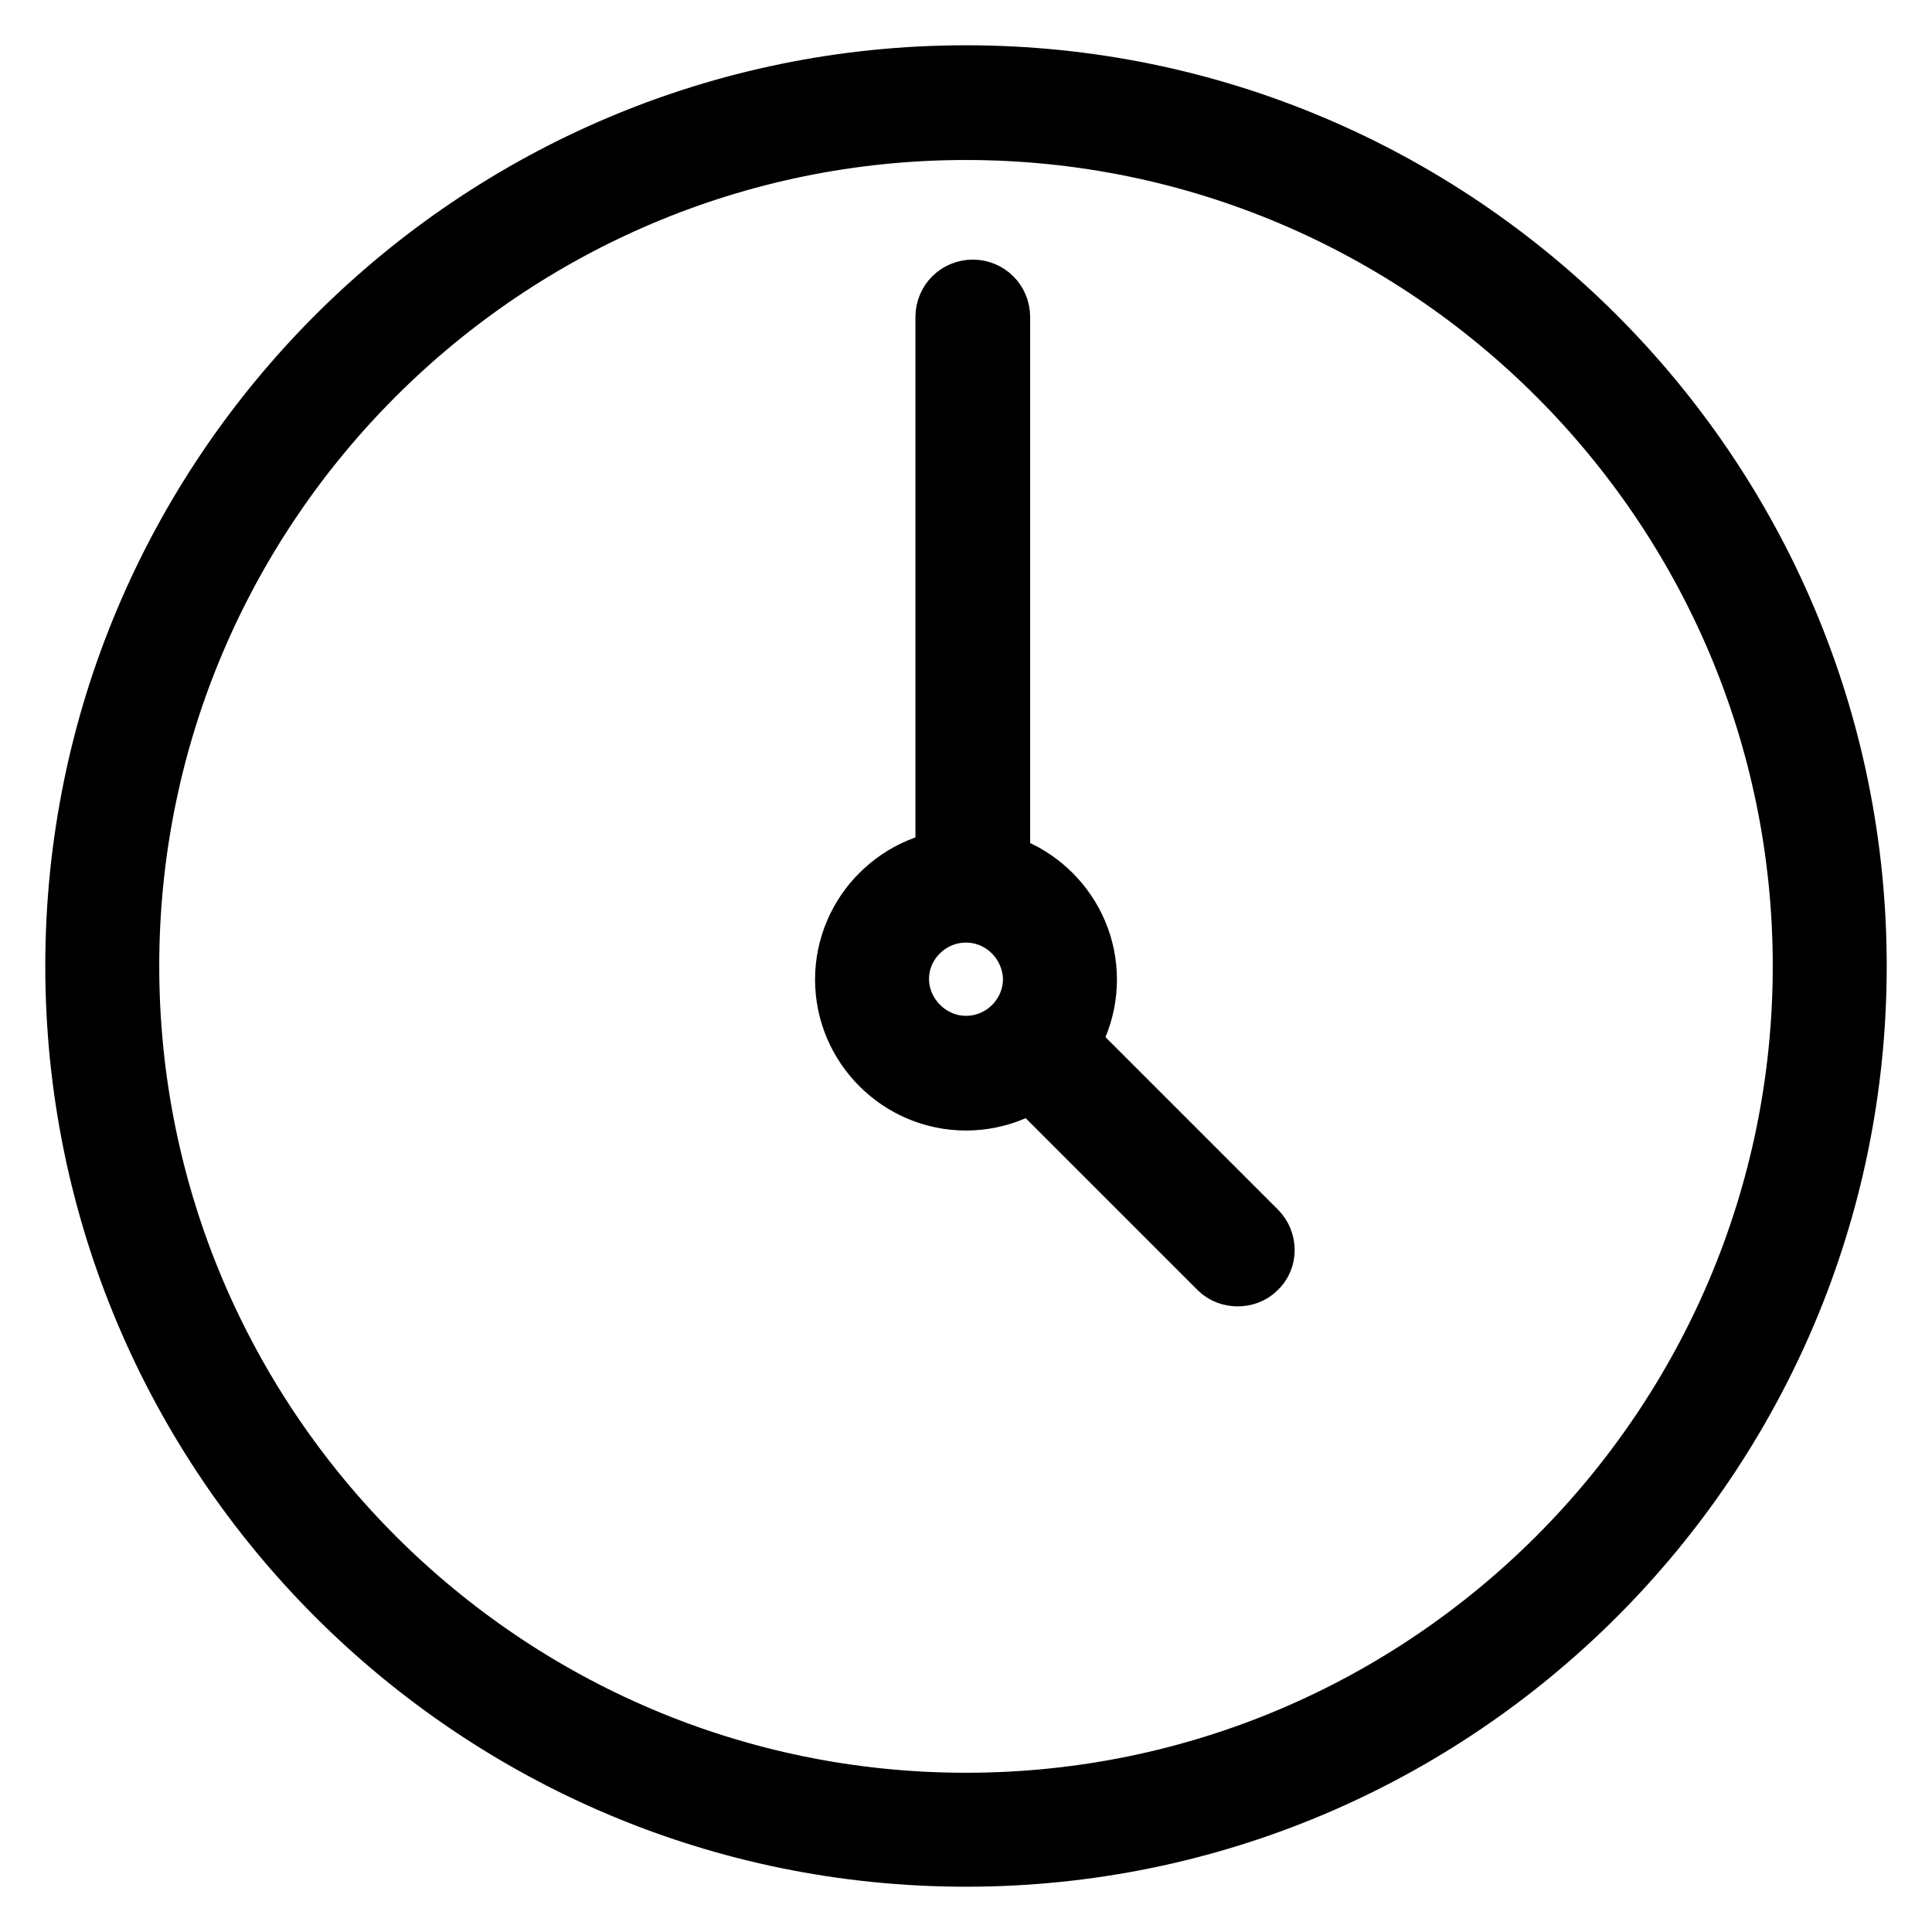
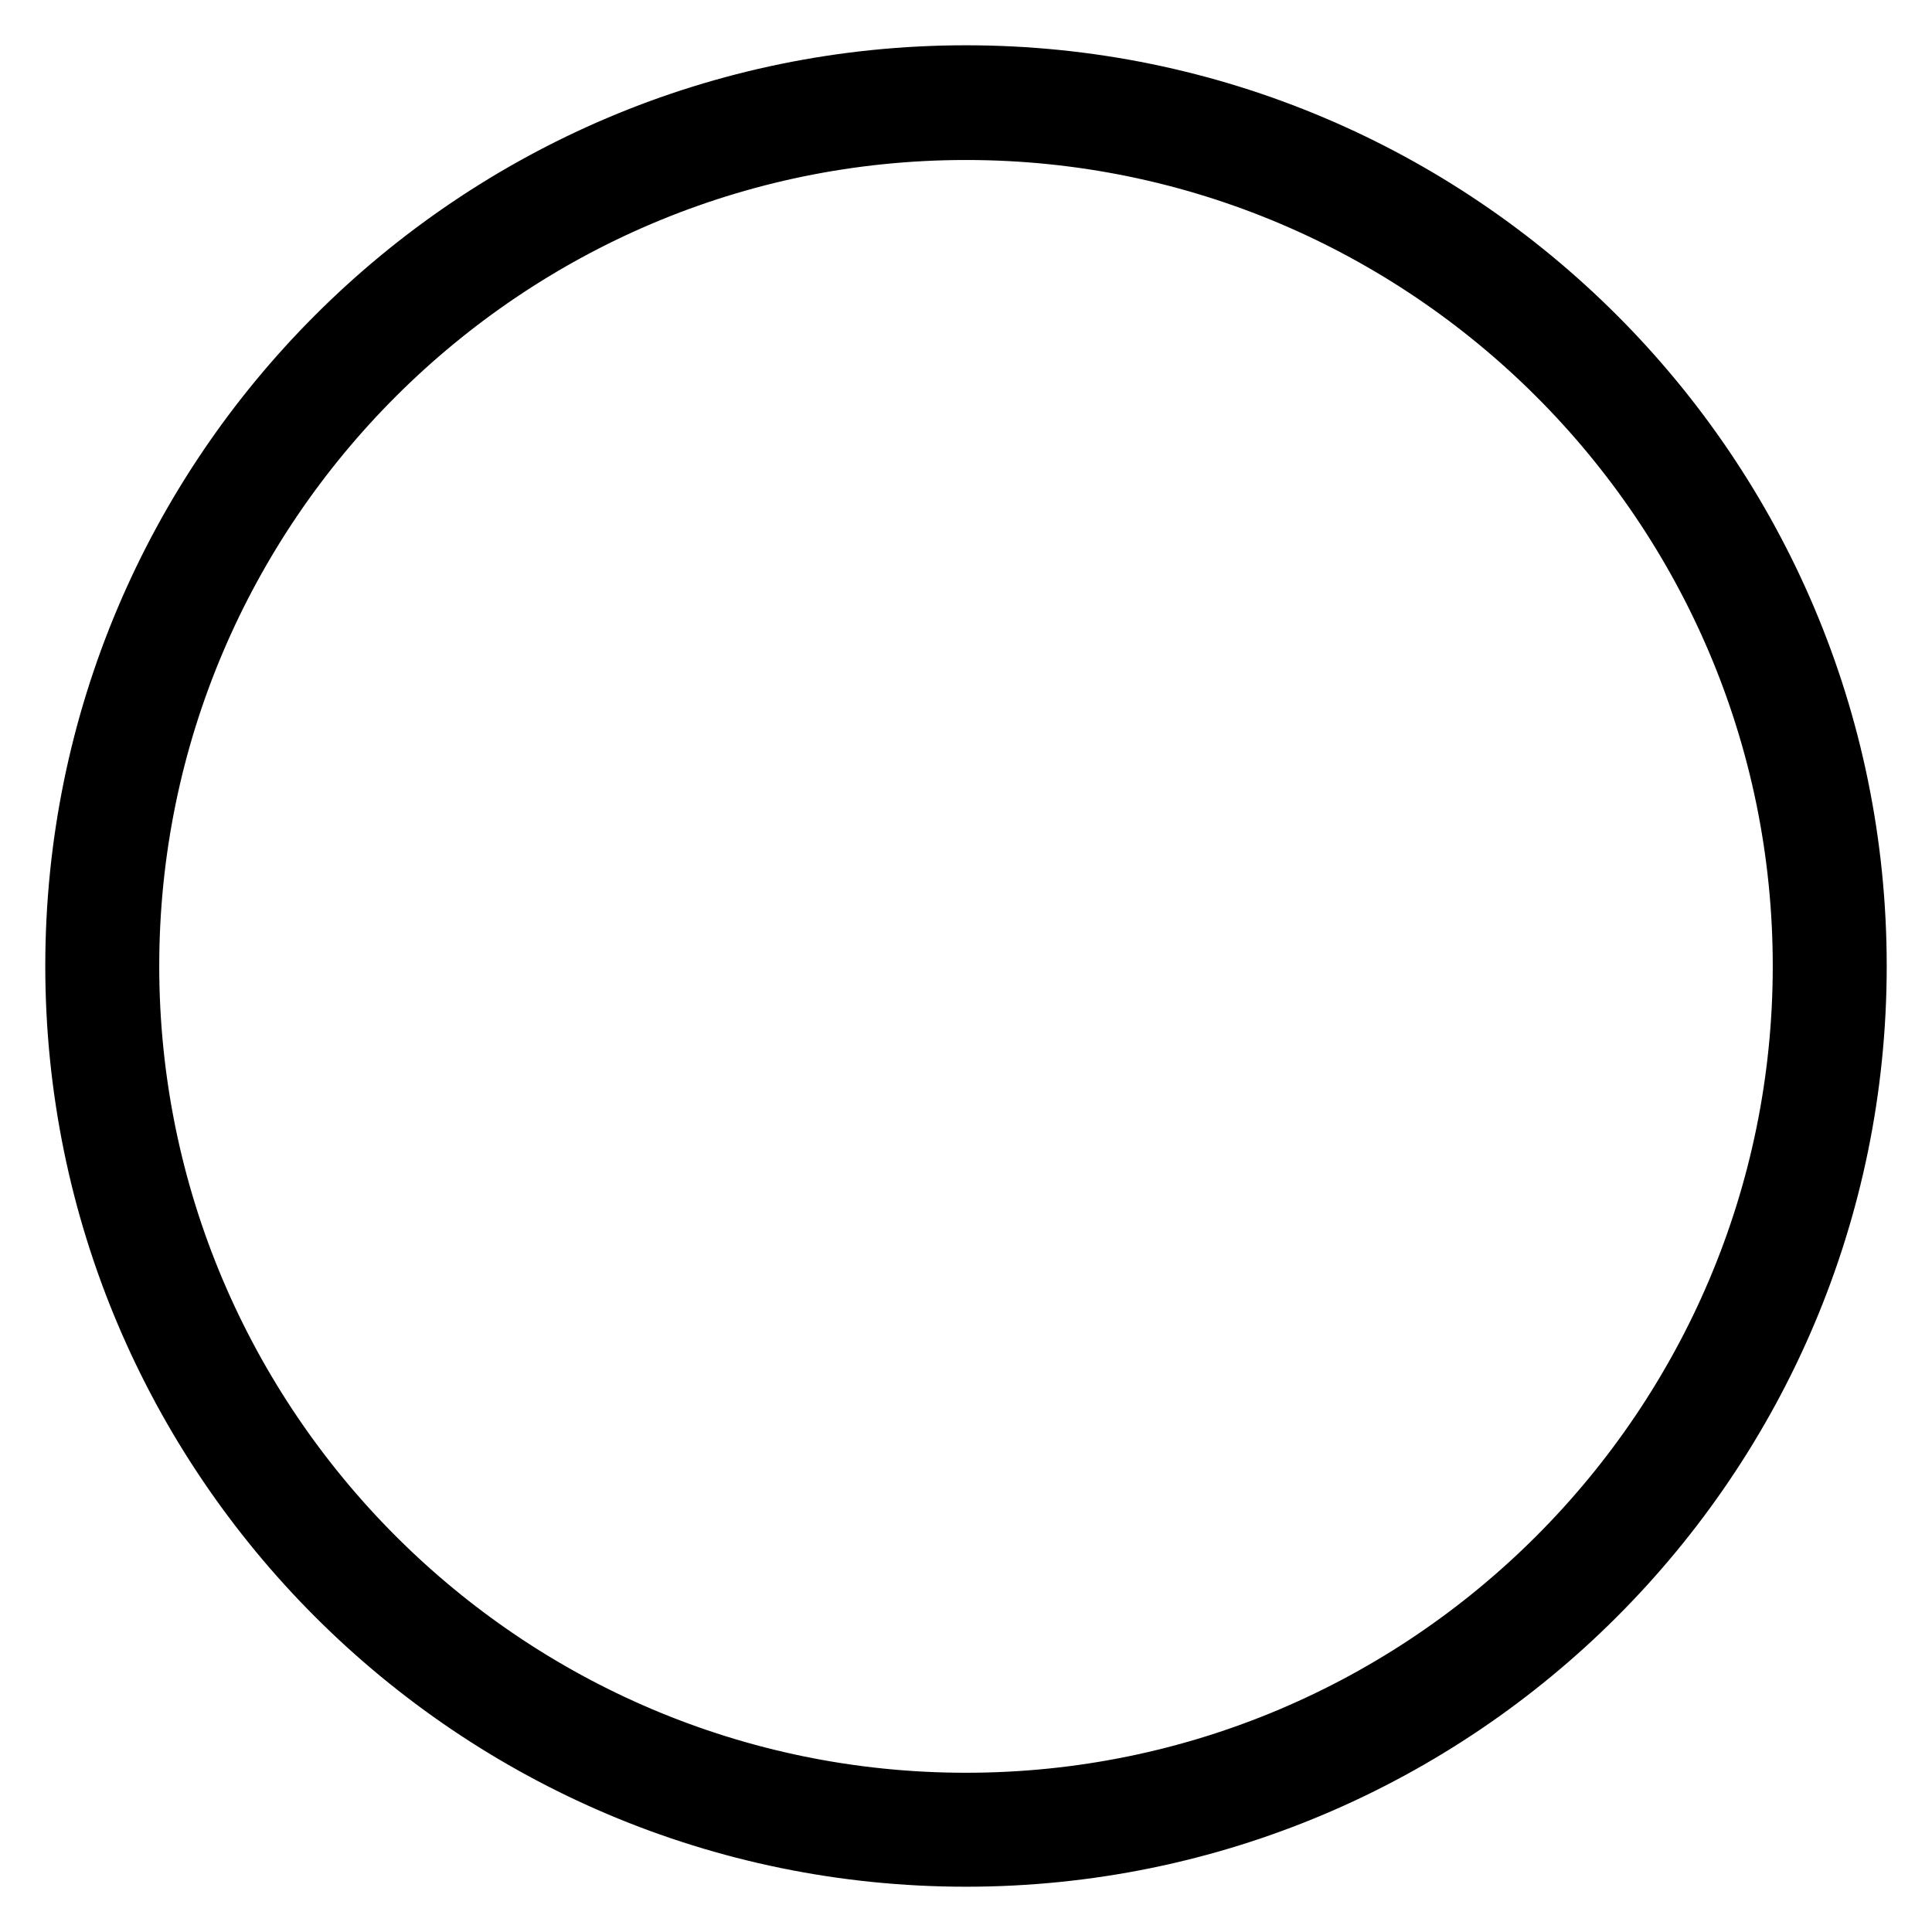
<svg xmlns="http://www.w3.org/2000/svg" version="1.1" x="0px" y="0px" viewBox="0 0 256 256" enable-background="new 0 0 256 256" xml:space="preserve">
  <g>
    <path stroke-width="8" fill-opacity="0" stroke="#000000" d="M128,246c-65.1,0-118-52.9-118-118C10,62.9,62.9,10,128,10c65.1,0,118,52.9,118,118 C246,193.1,193.1,246,128,246z M128,17.2C66.9,17.2,17.1,66.9,17.1,128c0,61.1,49.7,110.9,110.9,110.9S238.9,189.1,238.9,128 C238.9,66.9,189.1,17.2,128,17.2z" />
-     <path stroke-width="8" fill-opacity="0" stroke="#000000" d="M128,145.8c-8.8,0-16-7.2-16-16c0-8.8,7.2-16,16-16c8.8,0,16,7.2,16,16C144,138.6,136.8,145.8,128,145.8z  M128,120.9c-4.9,0-8.9,4-8.9,8.8s4,8.9,8.9,8.9c4.9,0,8.9-4,8.9-8.9C136.8,124.9,132.9,120.9,128,120.9z" />
-     <path stroke-width="8" fill-opacity="0" stroke="#000000" d="M128.9,116.8c-2,0-3.6-1.6-3.6-3.6V42c0-2,1.6-3.6,3.6-3.6c2,0,3.6,1.6,3.6,3.6v71.2 C132.5,115.2,130.9,116.8,128.9,116.8z M164,169.1c-0.9,0-1.8-0.3-2.5-1l-25.3-25.3c-1.4-1.4-1.4-3.7,0-5c1.4-1.4,3.7-1.4,5,0 l25.3,25.3c1.4,1.4,1.4,3.7,0,5C165.8,168.8,164.9,169.1,164,169.1z" />
  </g>
</svg>